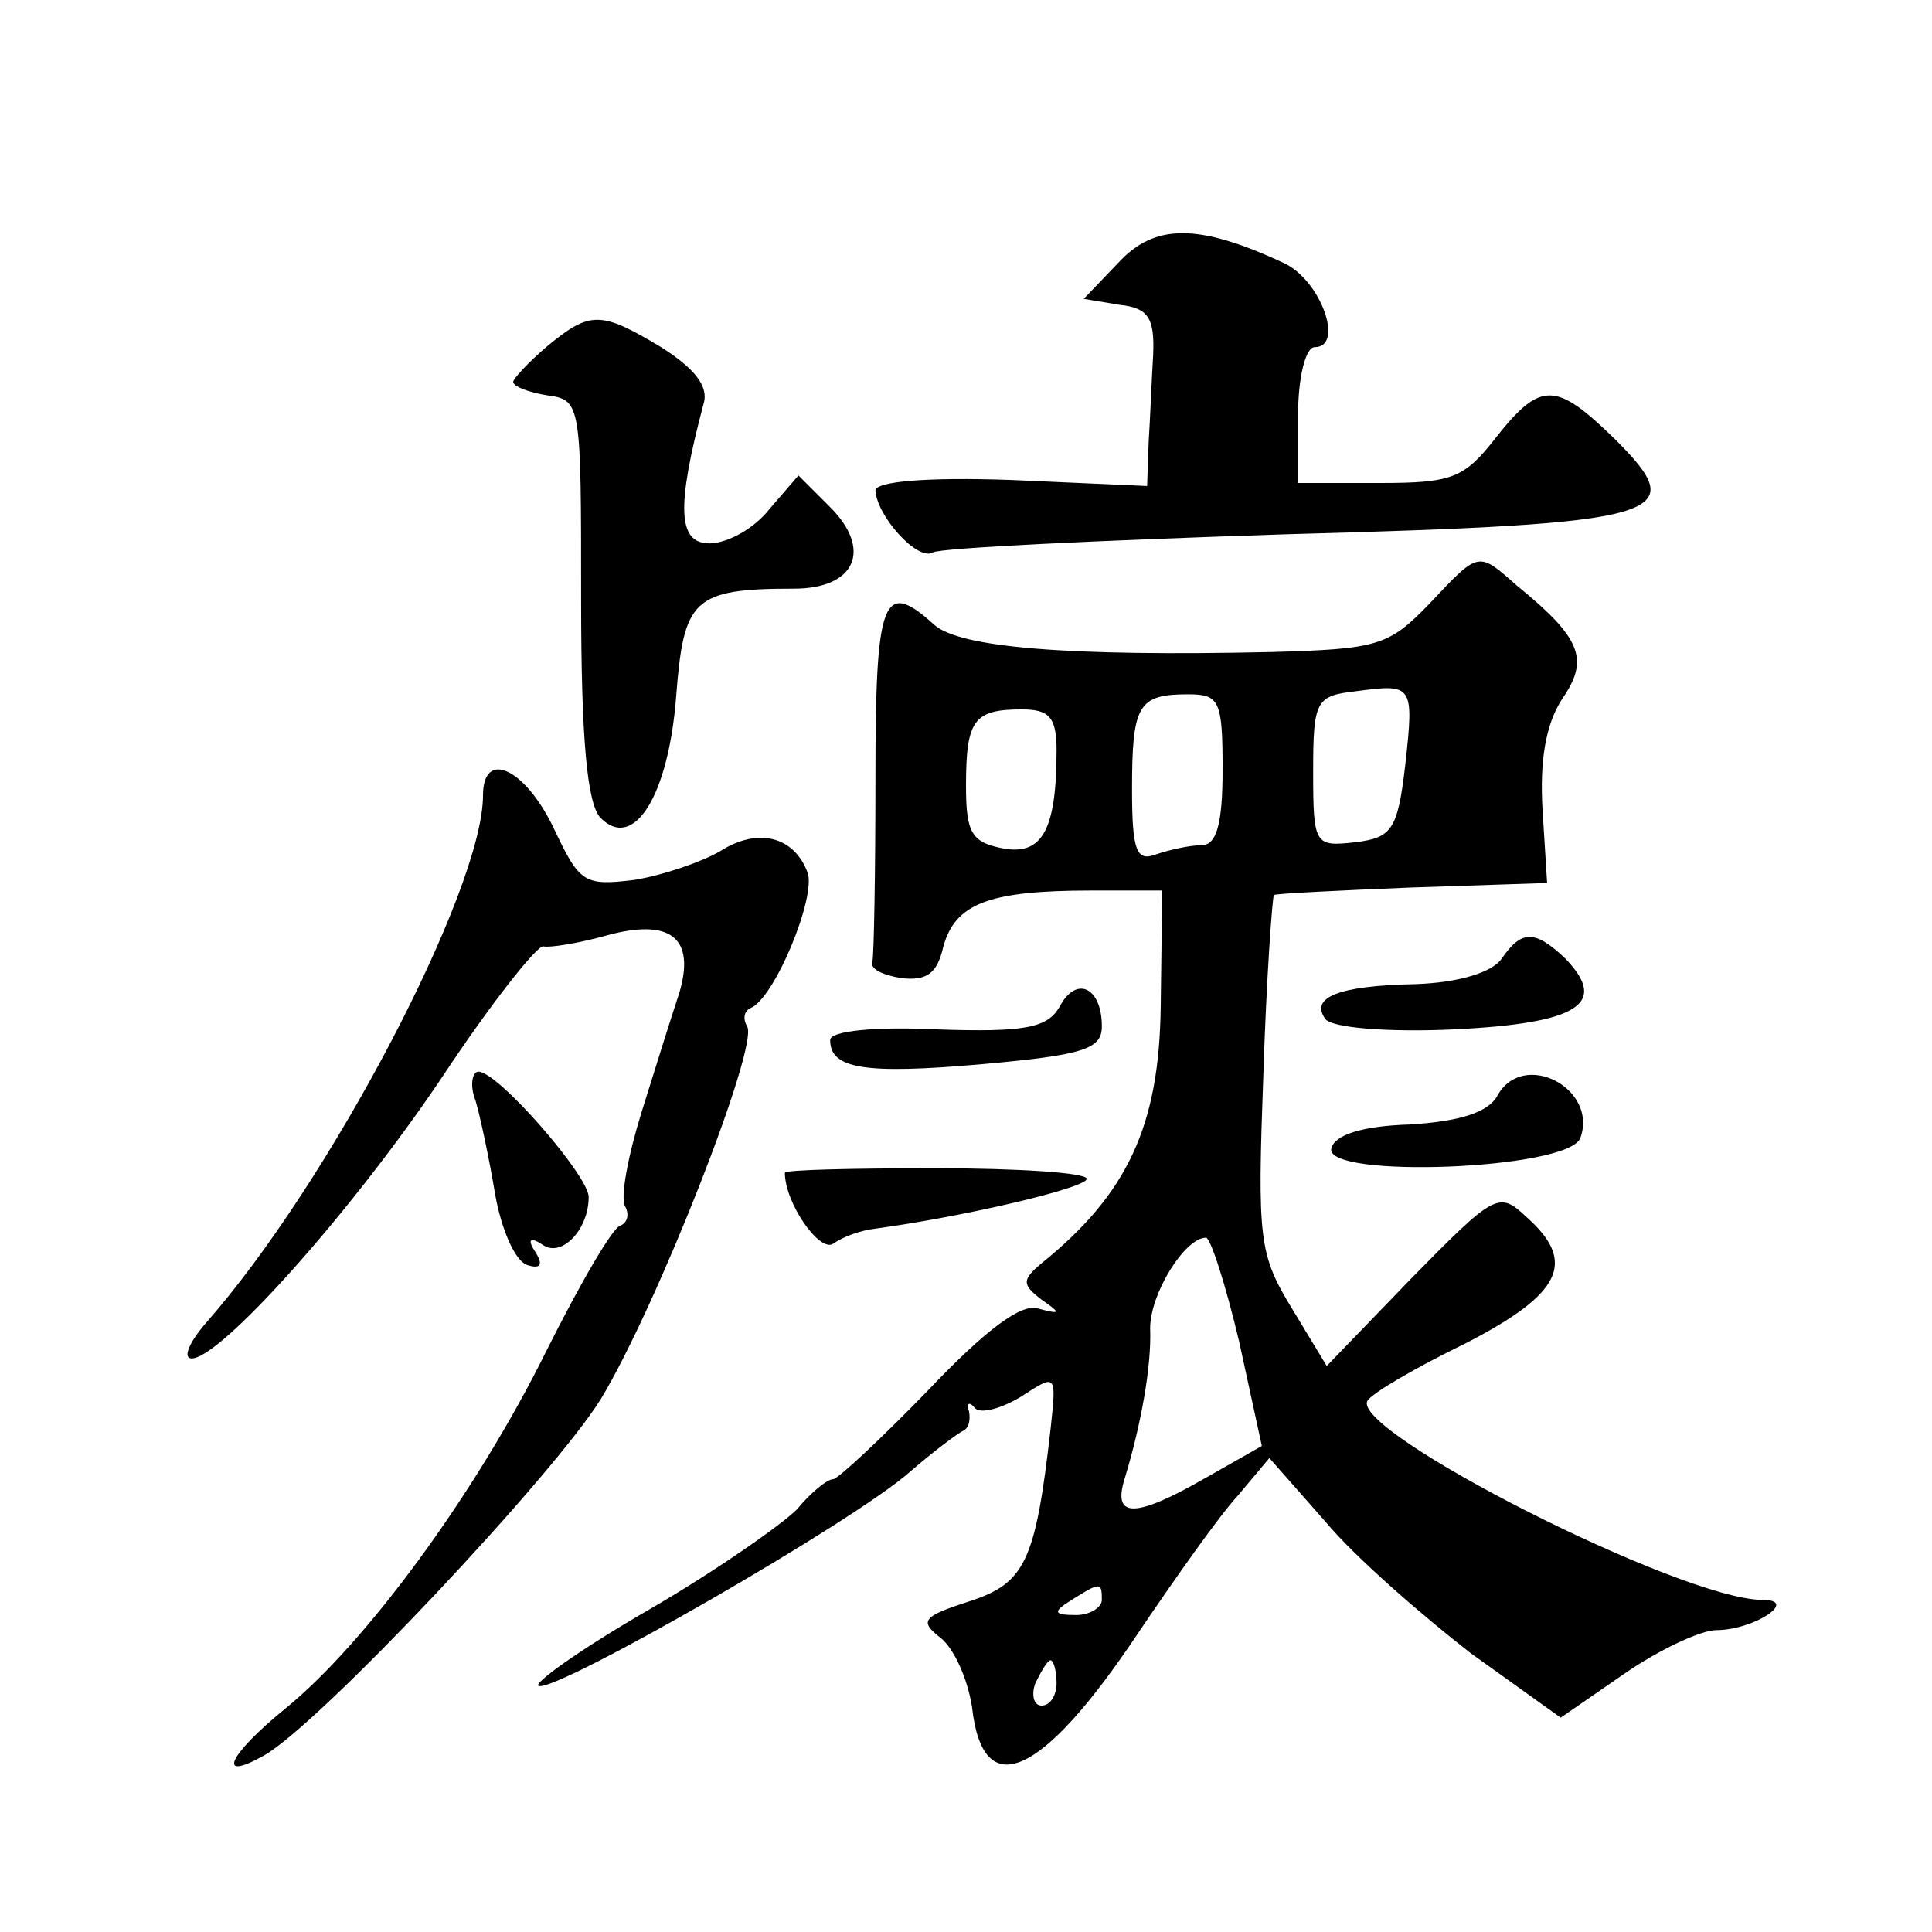
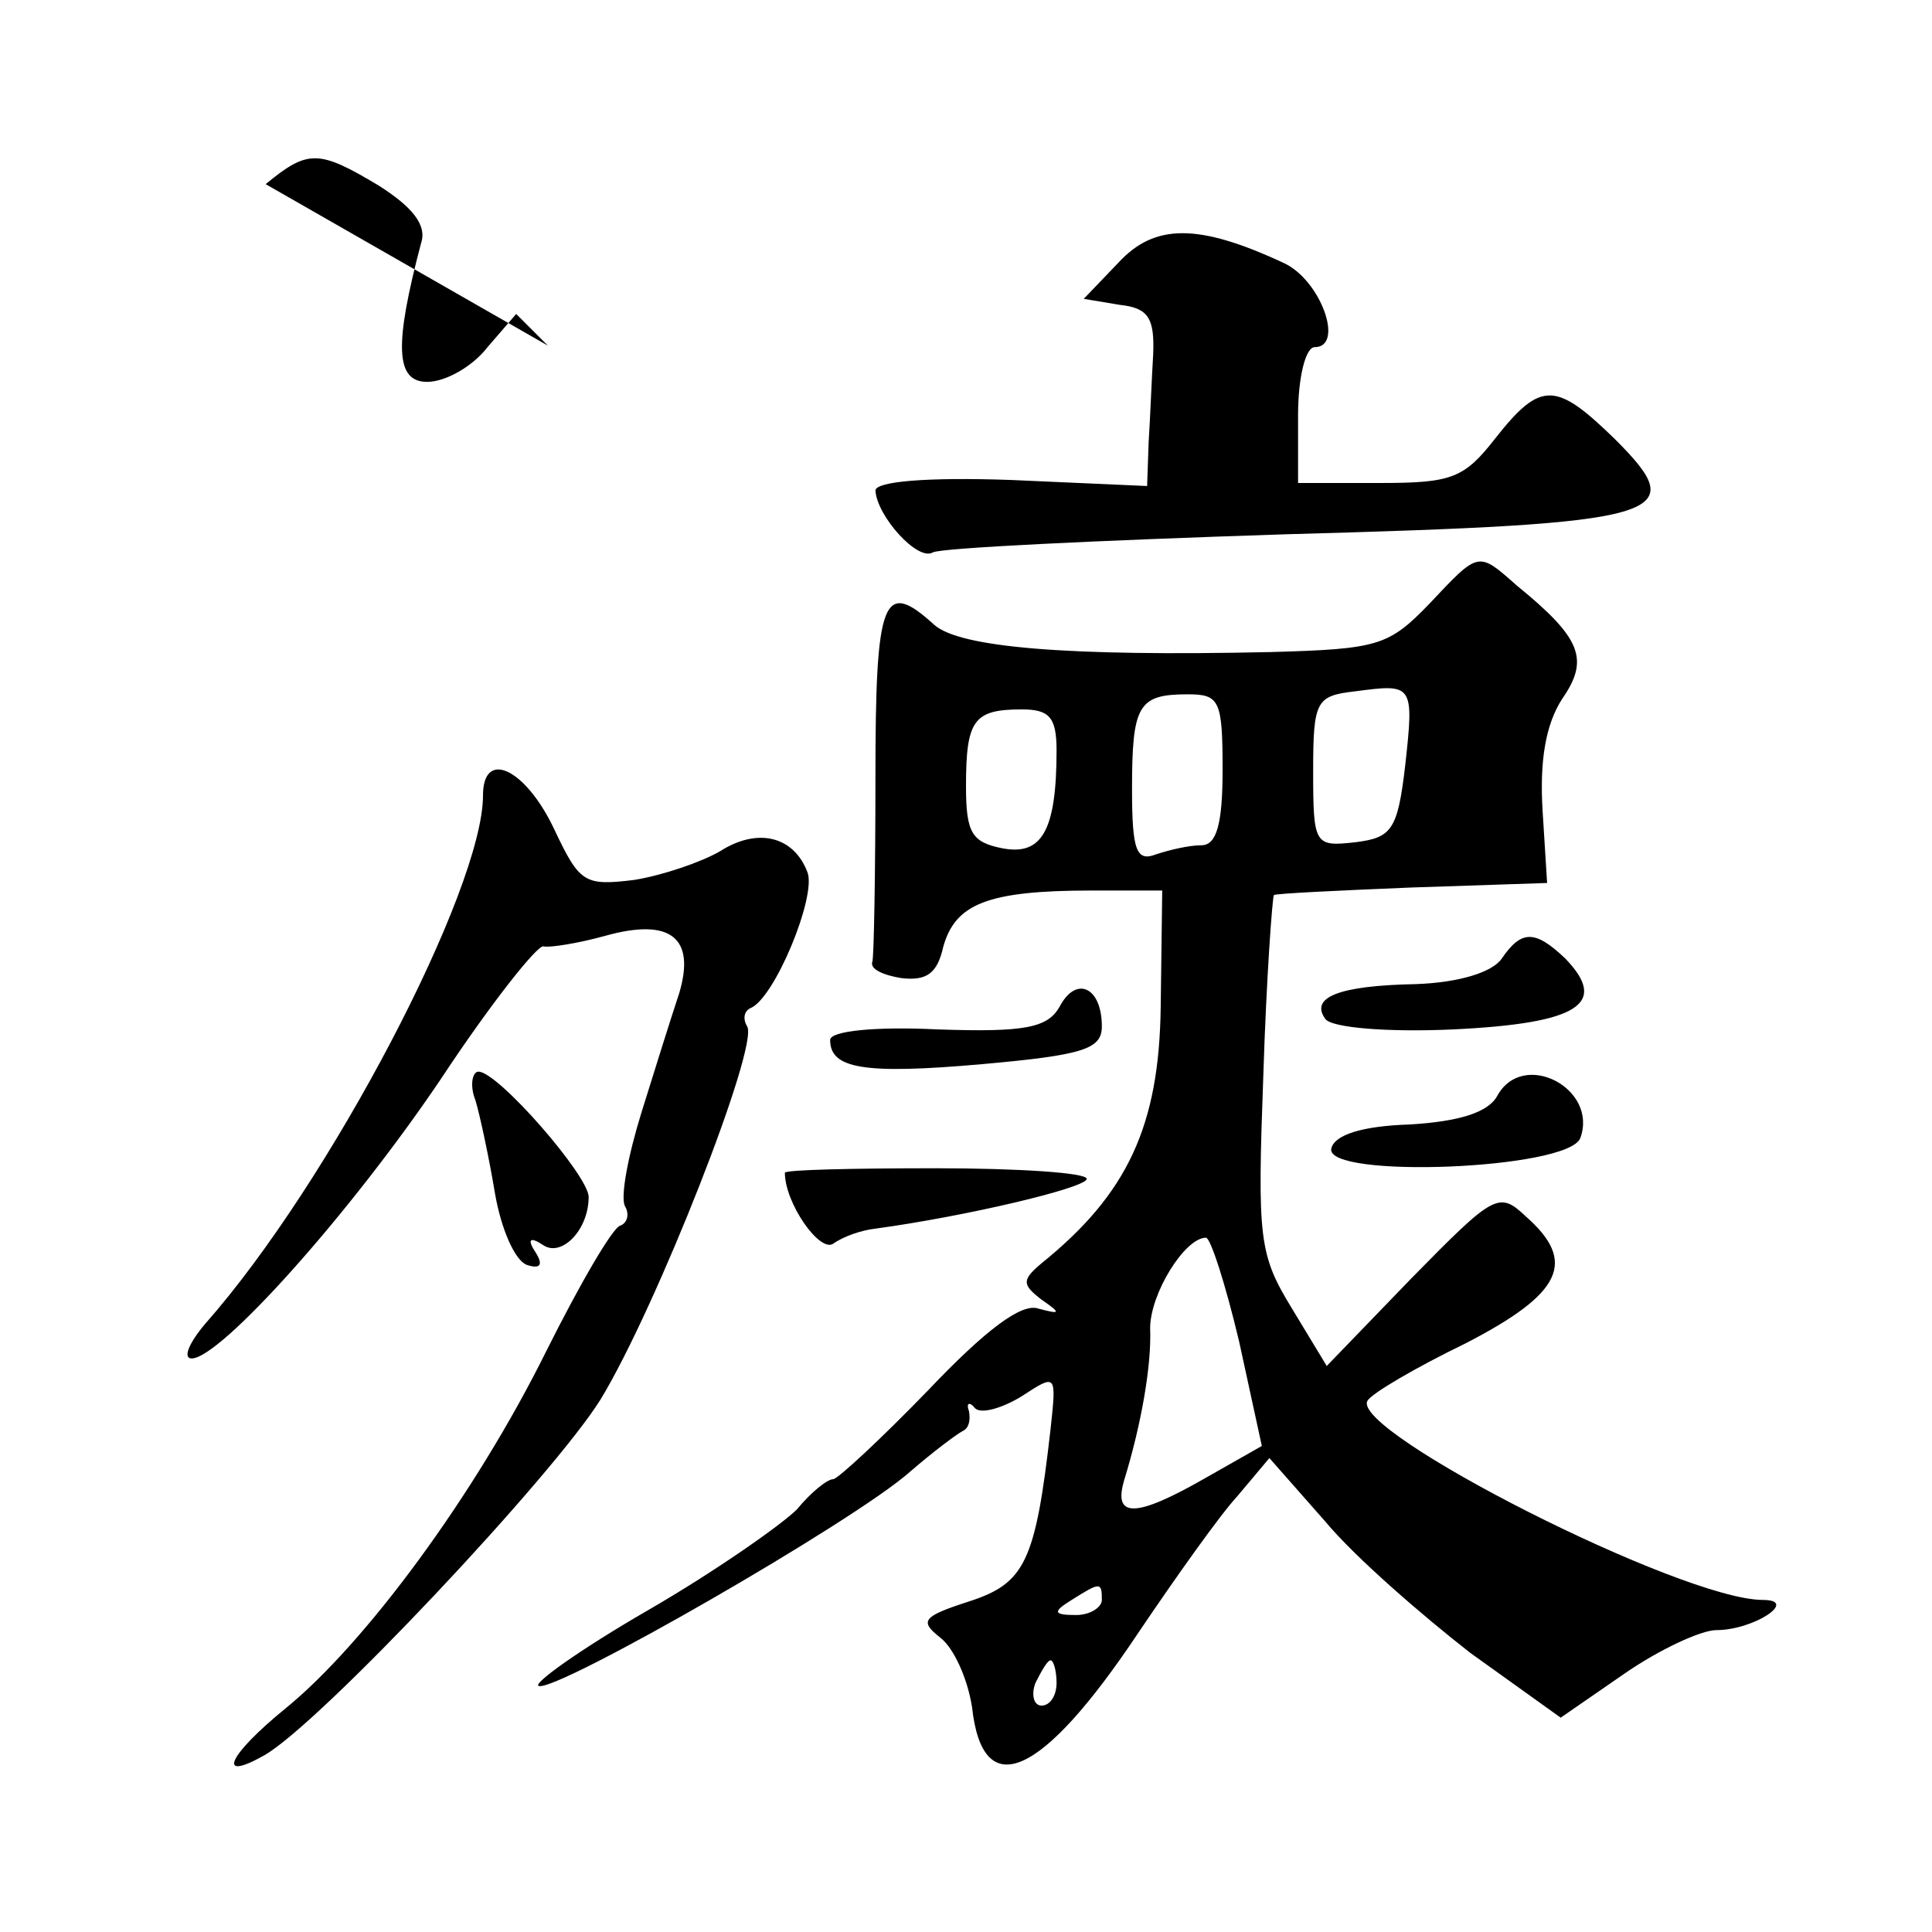
<svg xmlns="http://www.w3.org/2000/svg" version="1.0" width="128pt" height="128pt" viewBox="0 0 128 128" preserveAspectRatio="xMidYMid meet">
  <g transform="translate(0,128) scale(0.1,-0.1)" fill="#0" stroke="none">
-     <path d="M741 1106 l-23 -24 24 -4 c19 -2 23 -9 22 -33 -1 -16 -2 -43 -3 -58 l-1 -29 -90 4 c-56 2 -90 -1 -90 -7 1 -17 28 -47 38 -41 5 3 110 8 233 12 255 7 270 12 219 63 -39 38 -49 39 -79 1 -21 -27 -29 -30 -77 -30 l-54 0 0 45 c0 25 5 45 11 45 20 0 4 45 -21 56 -56 26 -85 26 -109 0z M363 1051 c-13 -11 -23 -22 -23 -24 0 -3 10 -7 23 -9 22 -3 22 -6 22 -135 0 -93 4 -136 13 -145 22 -22 45 15 50 81 5 64 11 71 78 71 41 0 52 26 24 54 l-21 21 -19 -22 c-10 -13 -28 -23 -40 -23 -21 0 -22 24 -4 92 4 12 -6 24 -28 38 -40 24 -47 24 -75 1z M947 880 c-27 -28 -34 -30 -105 -32 -135 -3 -206 3 -223 18 -34 31 -39 18 -39 -101 0 -63 -1 -118 -2 -122 -2 -5 7 -9 19 -11 17 -2 24 3 28 21 8 28 29 37 98 37 l47 0 -1 -77 c-1 -79 -22 -124 -79 -170 -13 -11 -13 -14 0 -24 13 -9 13 -10 -2 -6 -11 4 -35 -14 -73 -54 -31 -32 -60 -59 -63 -59 -4 0 -15 -9 -24 -20 -10 -10 -54 -41 -99 -67 -45 -26 -77 -49 -72 -50 12 -4 209 109 246 142 15 13 31 25 35 27 4 2 5 7 4 13 -2 5 0 7 4 2 4 -4 18 0 31 8 23 15 23 15 19 -22 -10 -88 -17 -102 -54 -114 -31 -10 -33 -13 -19 -24 9 -7 18 -27 21 -46 7 -64 46 -47 110 49 25 37 54 78 66 91 l21 25 37 -42 c20 -24 64 -62 96 -87 l60 -43 42 29 c23 16 51 29 61 29 25 0 55 20 31 20 -54 0 -274 112 -262 132 3 5 32 22 65 38 64 33 74 54 40 84 -18 17 -21 15 -76 -41 l-56 -58 -23 38 c-22 36 -23 46 -19 155 2 64 6 118 7 119 1 1 42 3 91 5 l90 3 -3 48 c-2 33 2 57 13 74 18 26 13 40 -30 75 -26 23 -25 23 -58 -12z m-16 -107 c-5 -43 -9 -48 -33 -51 -27 -3 -28 -2 -28 47 0 47 2 50 28 53 38 5 39 5 33 -49z m-121 -3 c0 -36 -4 -50 -14 -50 -8 0 -21 -3 -30 -6 -13 -5 -16 2 -16 43 0 56 4 63 37 63 21 0 23 -4 23 -50z m-110 13 c0 -54 -10 -70 -36 -65 -20 4 -24 10 -24 41 0 44 5 51 37 51 18 0 23 -5 23 -27z m121 -392 l15 -69 -37 -21 c-47 -27 -62 -27 -54 -1 11 36 18 75 17 100 0 23 23 60 37 60 3 0 13 -31 22 -69z m-91 -171 c0 -5 -8 -10 -17 -10 -15 0 -16 2 -3 10 19 12 20 12 20 0z m-30 -55 c0 -8 -4 -15 -10 -15 -5 0 -7 7 -4 15 4 8 8 15 10 15 2 0 4 -7 4 -15z M320 753 c0 -62 -101 -256 -184 -350 -11 -13 -15 -23 -9 -23 19 0 105 96 165 185 33 50 64 89 68 88 4 -1 23 2 41 7 43 12 60 -1 49 -38 -5 -15 -16 -50 -25 -79 -9 -29 -14 -56 -11 -62 3 -5 2 -11 -3 -13 -5 -1 -27 -39 -49 -83 -47 -95 -120 -194 -173 -237 -38 -31 -46 -49 -14 -31 37 21 192 186 223 236 37 61 105 234 97 247 -3 5 -2 10 2 12 16 6 44 74 38 90 -9 24 -33 30 -58 14 -12 -7 -38 -16 -57 -19 -33 -4 -36 -2 -53 34 -19 40 -47 53 -47 22z M995 645 c-6 -9 -28 -16 -57 -17 -52 -1 -70 -9 -60 -23 4 -6 42 -9 85 -7 83 4 103 17 74 47 -20 19 -29 19 -42 0z M702 613 c-8 -14 -23 -17 -81 -15 -41 2 -71 -1 -71 -7 0 -19 22 -23 101 -16 67 6 79 10 79 25 0 26 -17 34 -28 13z M315 551 c3 -10 9 -38 13 -62 4 -23 13 -44 21 -47 9 -3 11 0 6 8 -6 9 -4 11 5 5 12 -8 30 10 30 32 0 14 -60 83 -73 83 -4 0 -6 -9 -2 -19z M992 554 c-6 -11 -25 -17 -58 -19 -32 -1 -50 -7 -52 -16 -4 -20 157 -14 165 7 12 33 -38 59 -55 28z M520 503 c0 -20 23 -53 32 -47 7 5 19 9 28 10 59 8 140 27 140 33 0 4 -45 7 -100 7 -55 0 -100 -1 -100 -3z" />
+     <path d="M741 1106 l-23 -24 24 -4 c19 -2 23 -9 22 -33 -1 -16 -2 -43 -3 -58 l-1 -29 -90 4 c-56 2 -90 -1 -90 -7 1 -17 28 -47 38 -41 5 3 110 8 233 12 255 7 270 12 219 63 -39 38 -49 39 -79 1 -21 -27 -29 -30 -77 -30 l-54 0 0 45 c0 25 5 45 11 45 20 0 4 45 -21 56 -56 26 -85 26 -109 0z M363 1051 l-21 21 -19 -22 c-10 -13 -28 -23 -40 -23 -21 0 -22 24 -4 92 4 12 -6 24 -28 38 -40 24 -47 24 -75 1z M947 880 c-27 -28 -34 -30 -105 -32 -135 -3 -206 3 -223 18 -34 31 -39 18 -39 -101 0 -63 -1 -118 -2 -122 -2 -5 7 -9 19 -11 17 -2 24 3 28 21 8 28 29 37 98 37 l47 0 -1 -77 c-1 -79 -22 -124 -79 -170 -13 -11 -13 -14 0 -24 13 -9 13 -10 -2 -6 -11 4 -35 -14 -73 -54 -31 -32 -60 -59 -63 -59 -4 0 -15 -9 -24 -20 -10 -10 -54 -41 -99 -67 -45 -26 -77 -49 -72 -50 12 -4 209 109 246 142 15 13 31 25 35 27 4 2 5 7 4 13 -2 5 0 7 4 2 4 -4 18 0 31 8 23 15 23 15 19 -22 -10 -88 -17 -102 -54 -114 -31 -10 -33 -13 -19 -24 9 -7 18 -27 21 -46 7 -64 46 -47 110 49 25 37 54 78 66 91 l21 25 37 -42 c20 -24 64 -62 96 -87 l60 -43 42 29 c23 16 51 29 61 29 25 0 55 20 31 20 -54 0 -274 112 -262 132 3 5 32 22 65 38 64 33 74 54 40 84 -18 17 -21 15 -76 -41 l-56 -58 -23 38 c-22 36 -23 46 -19 155 2 64 6 118 7 119 1 1 42 3 91 5 l90 3 -3 48 c-2 33 2 57 13 74 18 26 13 40 -30 75 -26 23 -25 23 -58 -12z m-16 -107 c-5 -43 -9 -48 -33 -51 -27 -3 -28 -2 -28 47 0 47 2 50 28 53 38 5 39 5 33 -49z m-121 -3 c0 -36 -4 -50 -14 -50 -8 0 -21 -3 -30 -6 -13 -5 -16 2 -16 43 0 56 4 63 37 63 21 0 23 -4 23 -50z m-110 13 c0 -54 -10 -70 -36 -65 -20 4 -24 10 -24 41 0 44 5 51 37 51 18 0 23 -5 23 -27z m121 -392 l15 -69 -37 -21 c-47 -27 -62 -27 -54 -1 11 36 18 75 17 100 0 23 23 60 37 60 3 0 13 -31 22 -69z m-91 -171 c0 -5 -8 -10 -17 -10 -15 0 -16 2 -3 10 19 12 20 12 20 0z m-30 -55 c0 -8 -4 -15 -10 -15 -5 0 -7 7 -4 15 4 8 8 15 10 15 2 0 4 -7 4 -15z M320 753 c0 -62 -101 -256 -184 -350 -11 -13 -15 -23 -9 -23 19 0 105 96 165 185 33 50 64 89 68 88 4 -1 23 2 41 7 43 12 60 -1 49 -38 -5 -15 -16 -50 -25 -79 -9 -29 -14 -56 -11 -62 3 -5 2 -11 -3 -13 -5 -1 -27 -39 -49 -83 -47 -95 -120 -194 -173 -237 -38 -31 -46 -49 -14 -31 37 21 192 186 223 236 37 61 105 234 97 247 -3 5 -2 10 2 12 16 6 44 74 38 90 -9 24 -33 30 -58 14 -12 -7 -38 -16 -57 -19 -33 -4 -36 -2 -53 34 -19 40 -47 53 -47 22z M995 645 c-6 -9 -28 -16 -57 -17 -52 -1 -70 -9 -60 -23 4 -6 42 -9 85 -7 83 4 103 17 74 47 -20 19 -29 19 -42 0z M702 613 c-8 -14 -23 -17 -81 -15 -41 2 -71 -1 -71 -7 0 -19 22 -23 101 -16 67 6 79 10 79 25 0 26 -17 34 -28 13z M315 551 c3 -10 9 -38 13 -62 4 -23 13 -44 21 -47 9 -3 11 0 6 8 -6 9 -4 11 5 5 12 -8 30 10 30 32 0 14 -60 83 -73 83 -4 0 -6 -9 -2 -19z M992 554 c-6 -11 -25 -17 -58 -19 -32 -1 -50 -7 -52 -16 -4 -20 157 -14 165 7 12 33 -38 59 -55 28z M520 503 c0 -20 23 -53 32 -47 7 5 19 9 28 10 59 8 140 27 140 33 0 4 -45 7 -100 7 -55 0 -100 -1 -100 -3z" />
  </g>
</svg>